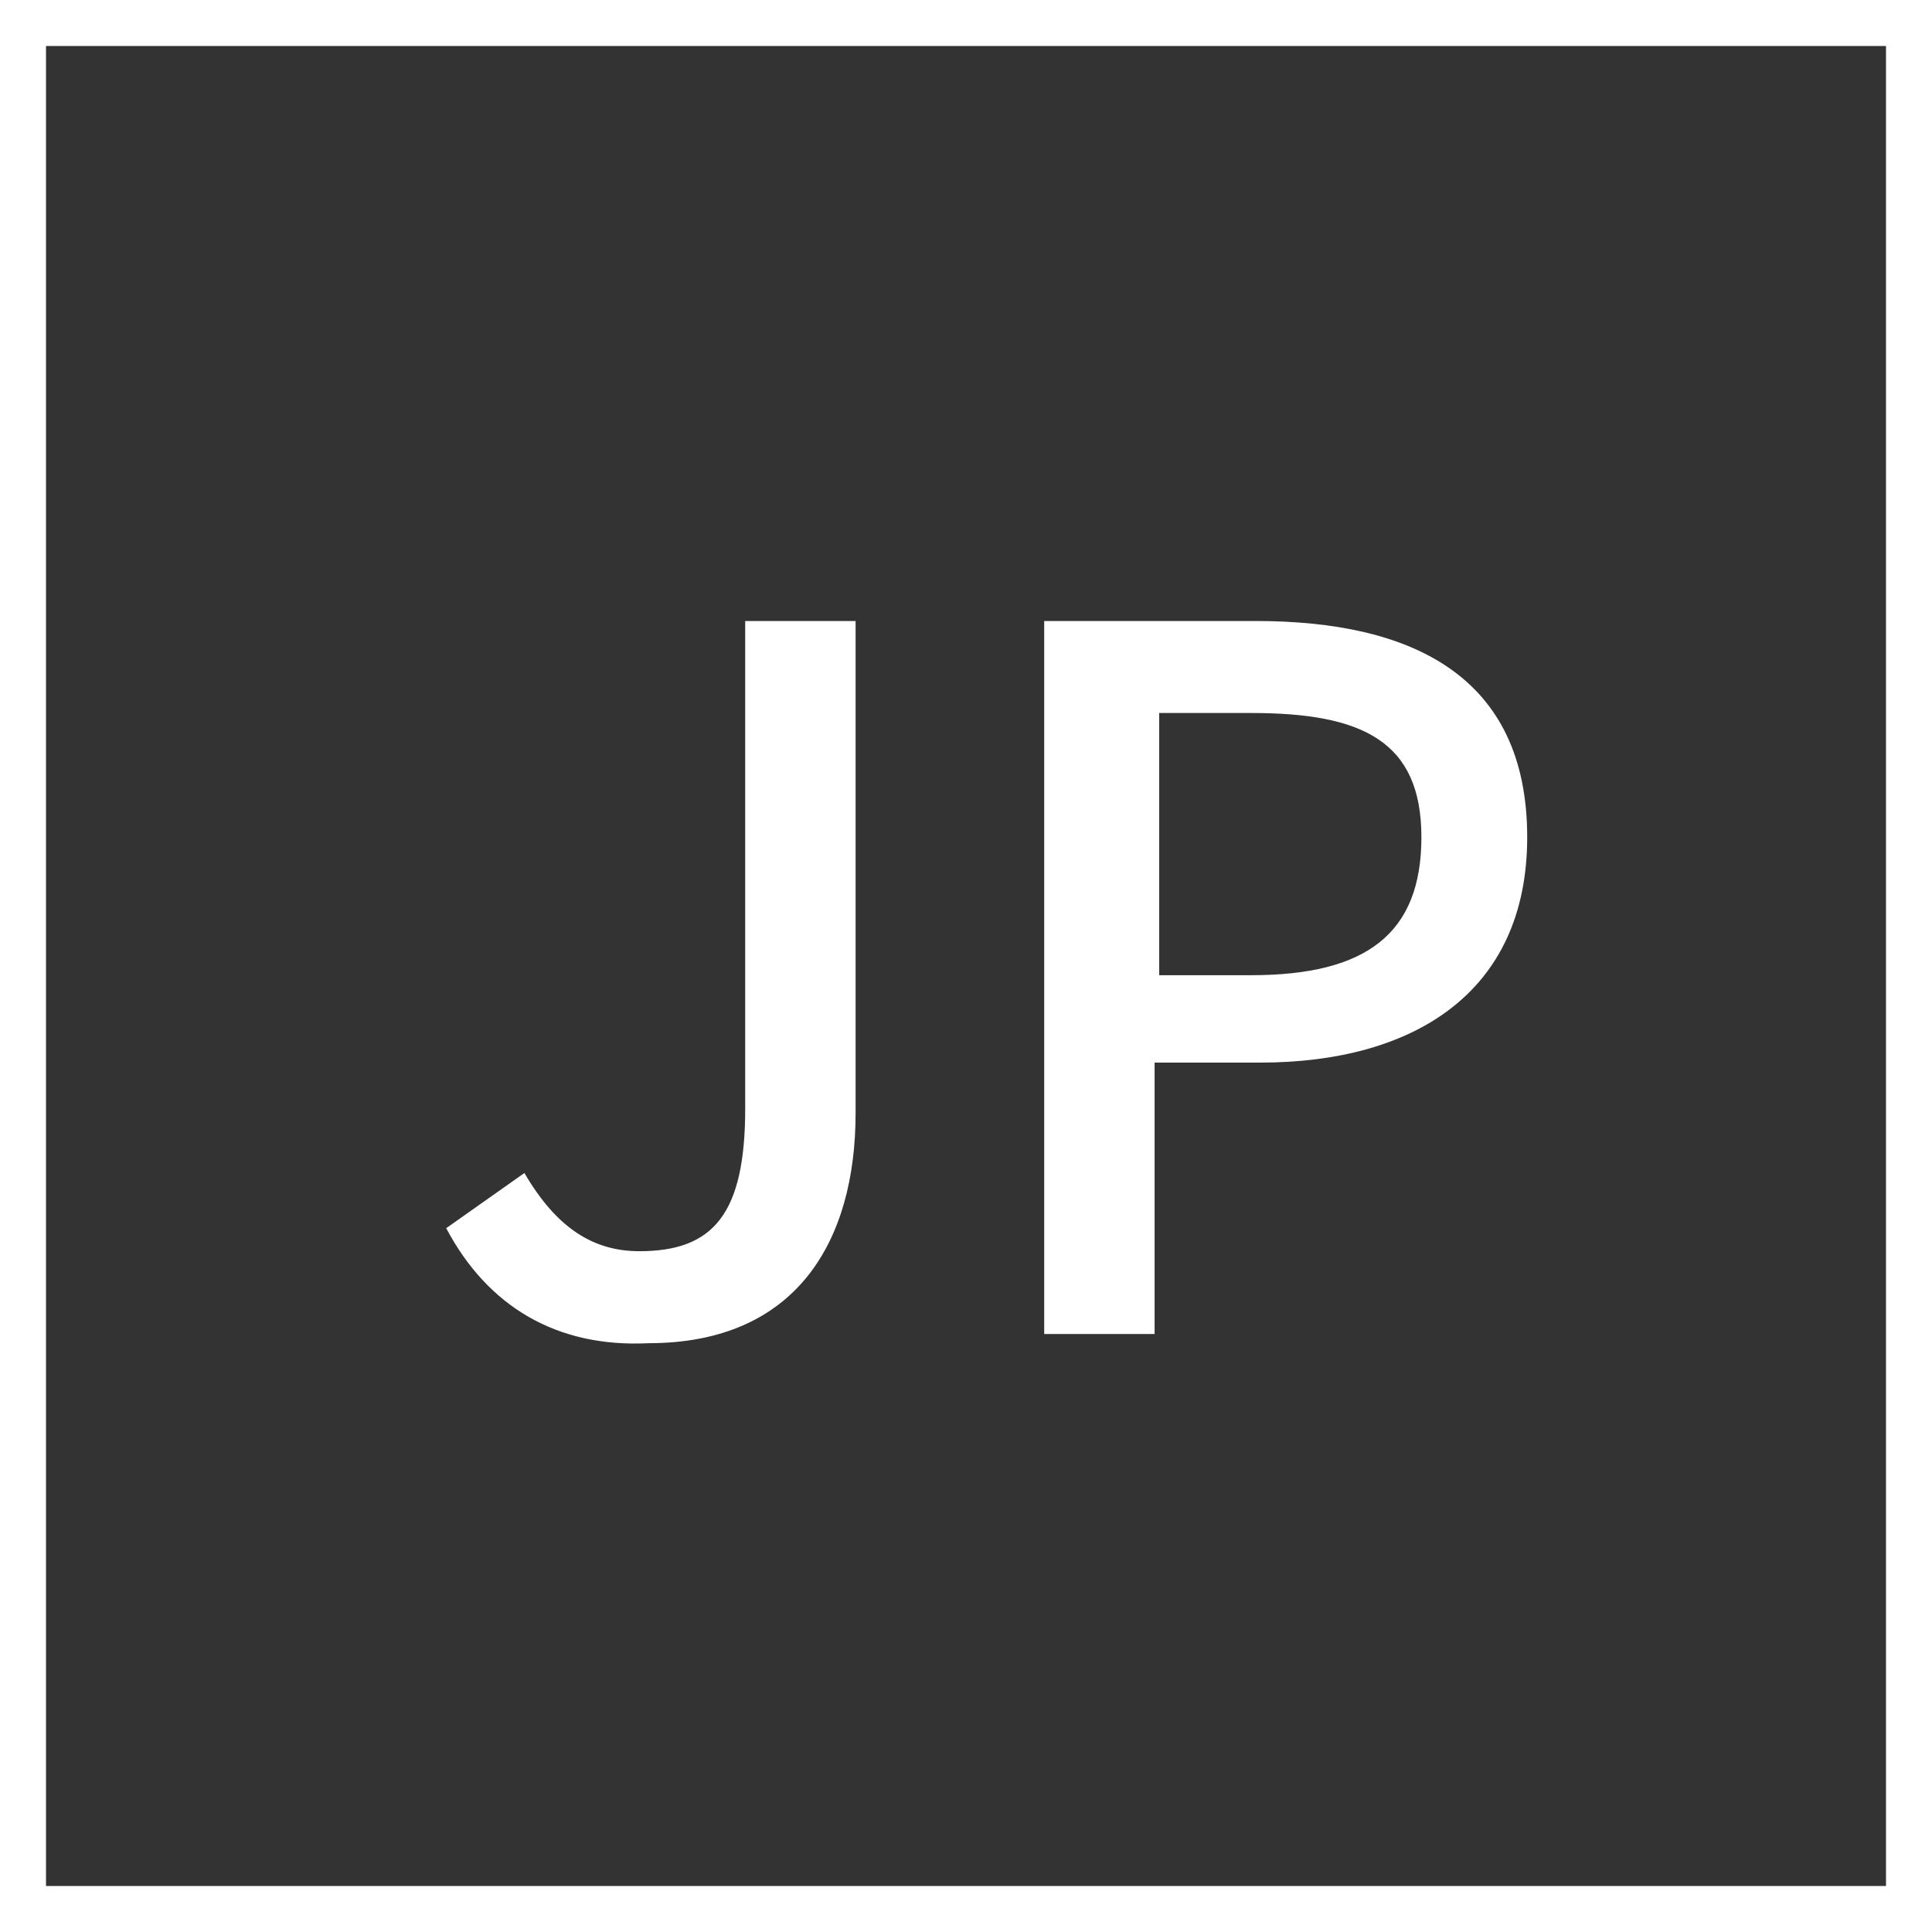
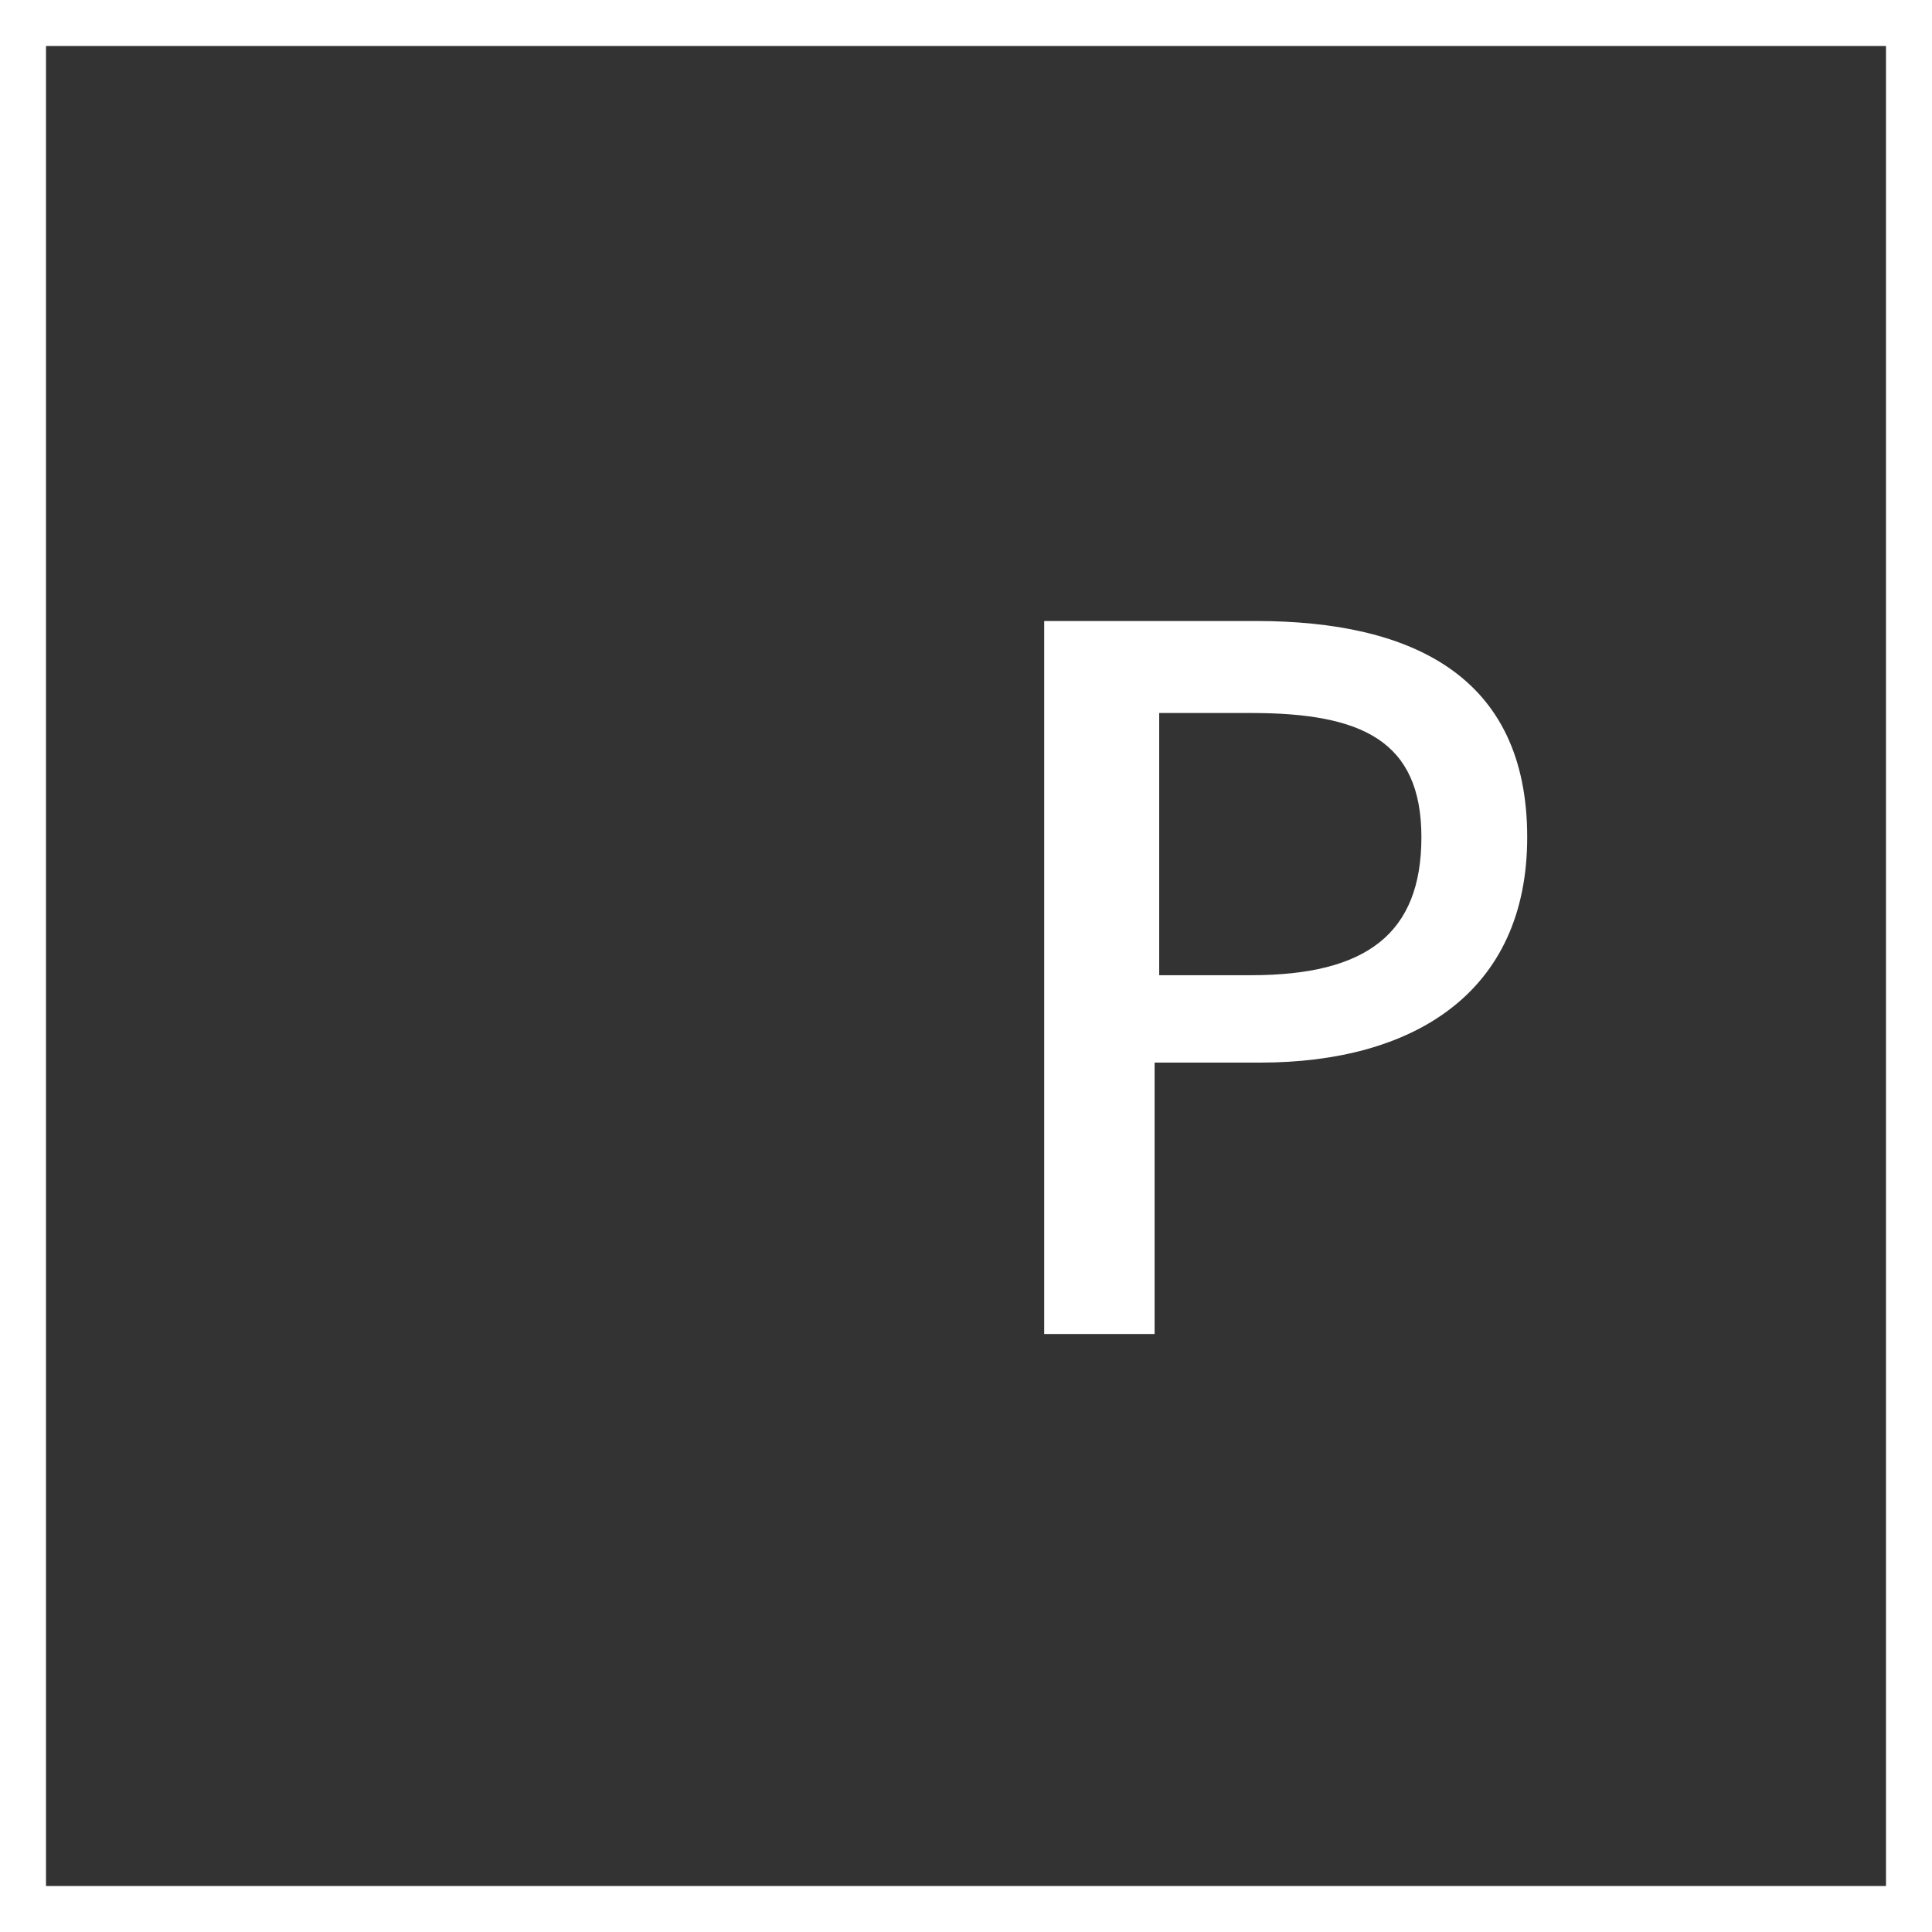
<svg xmlns="http://www.w3.org/2000/svg" version="1.1" id="レイヤー_3" x="0px" y="0px" viewBox="0 0 42 42" style="enable-background:new 0 0 42 42;" xml:space="preserve">
  <rect x="0" y="0" width="42" height="42" fill="#333333" stroke="none" />
  <style type="text/css">
	.st0{fill:#FFFFFF;}
</style>
  <g>
    <path class="st0" d="M41,1v40H1V1H41 M42,0H0v42h42V0L42,0z" />
  </g>
  <g>
-     <path class="st0" d="M9.7,26.7l1.7-1.2c0.7,1.2,1.5,1.7,2.5,1.7c1.6,0,2.3-0.8,2.3-3.1V13.5h2.4v10.7c0,2.8-1.3,5-4.5,5   C12.1,29.3,10.6,28.4,9.7,26.7z" />
    <path class="st0" d="M22.6,13.5h4.7c3.4,0,5.9,1.2,5.9,4.7c0,3.4-2.5,4.9-5.8,4.9h-2.3V29h-2.4V13.5z M27.2,21.2   c2.5,0,3.7-0.9,3.7-3s-1.3-2.7-3.7-2.7h-2v5.7H27.2z" />
  </g>
</svg>